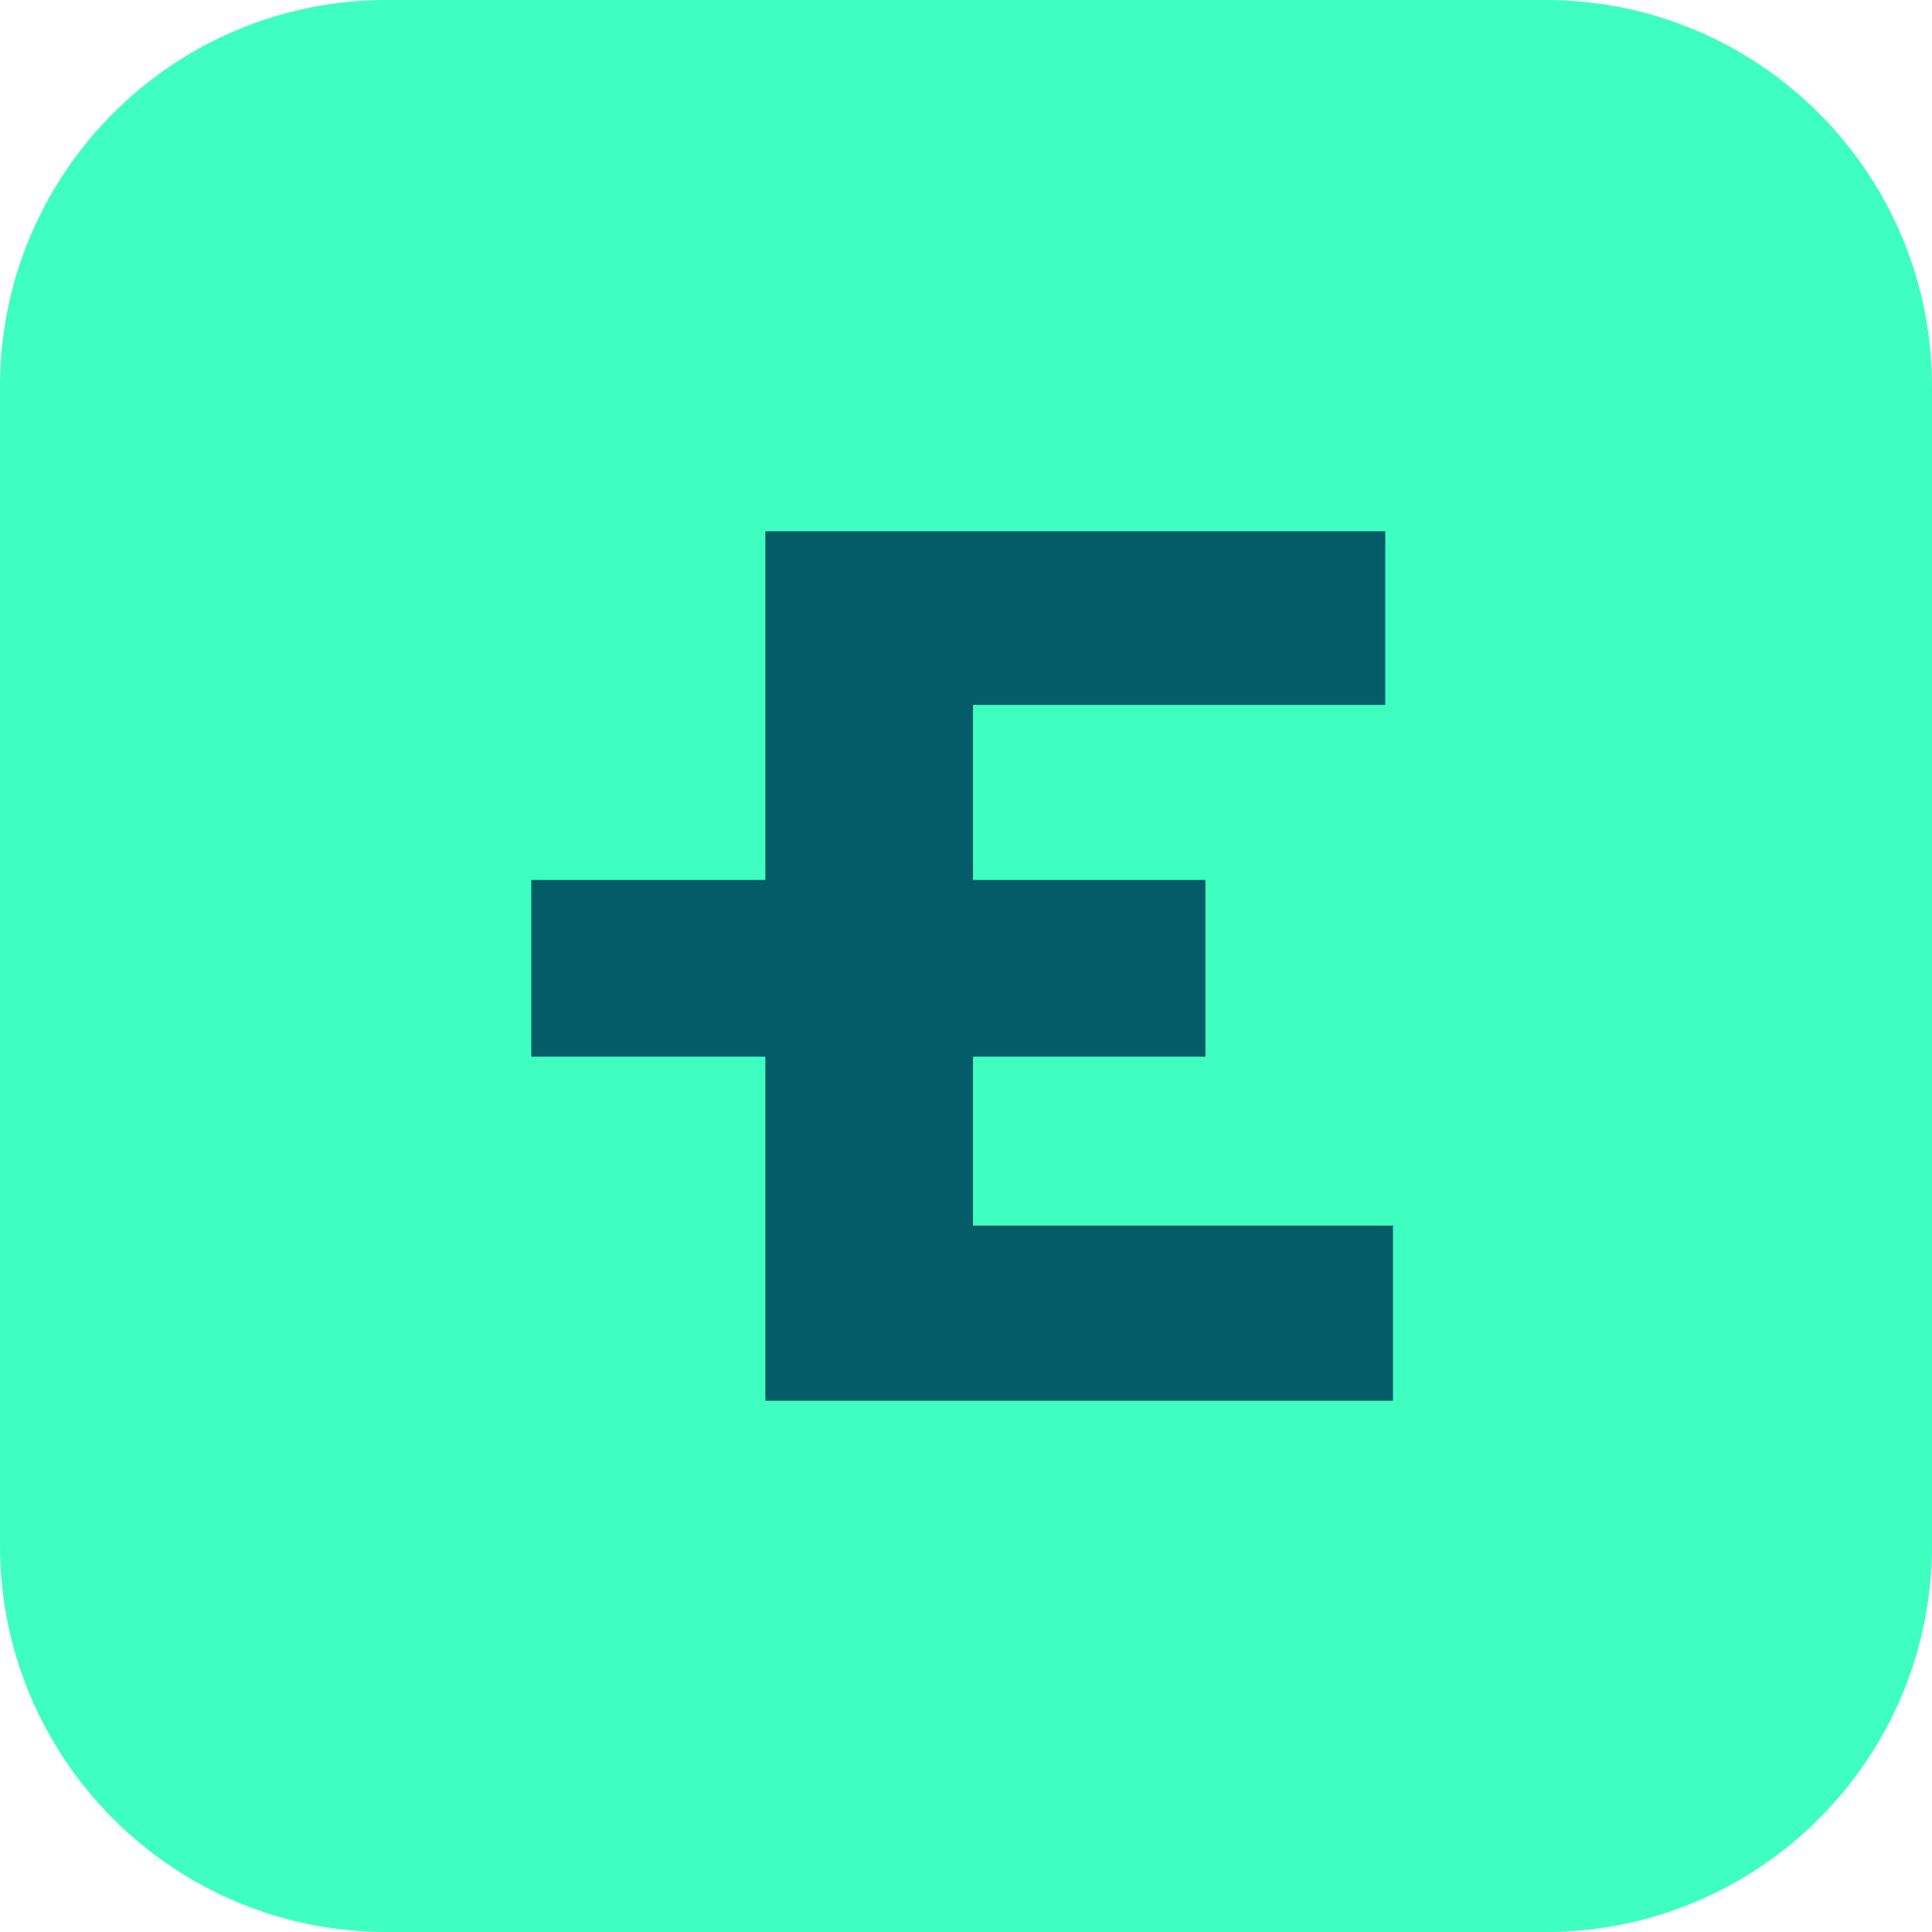
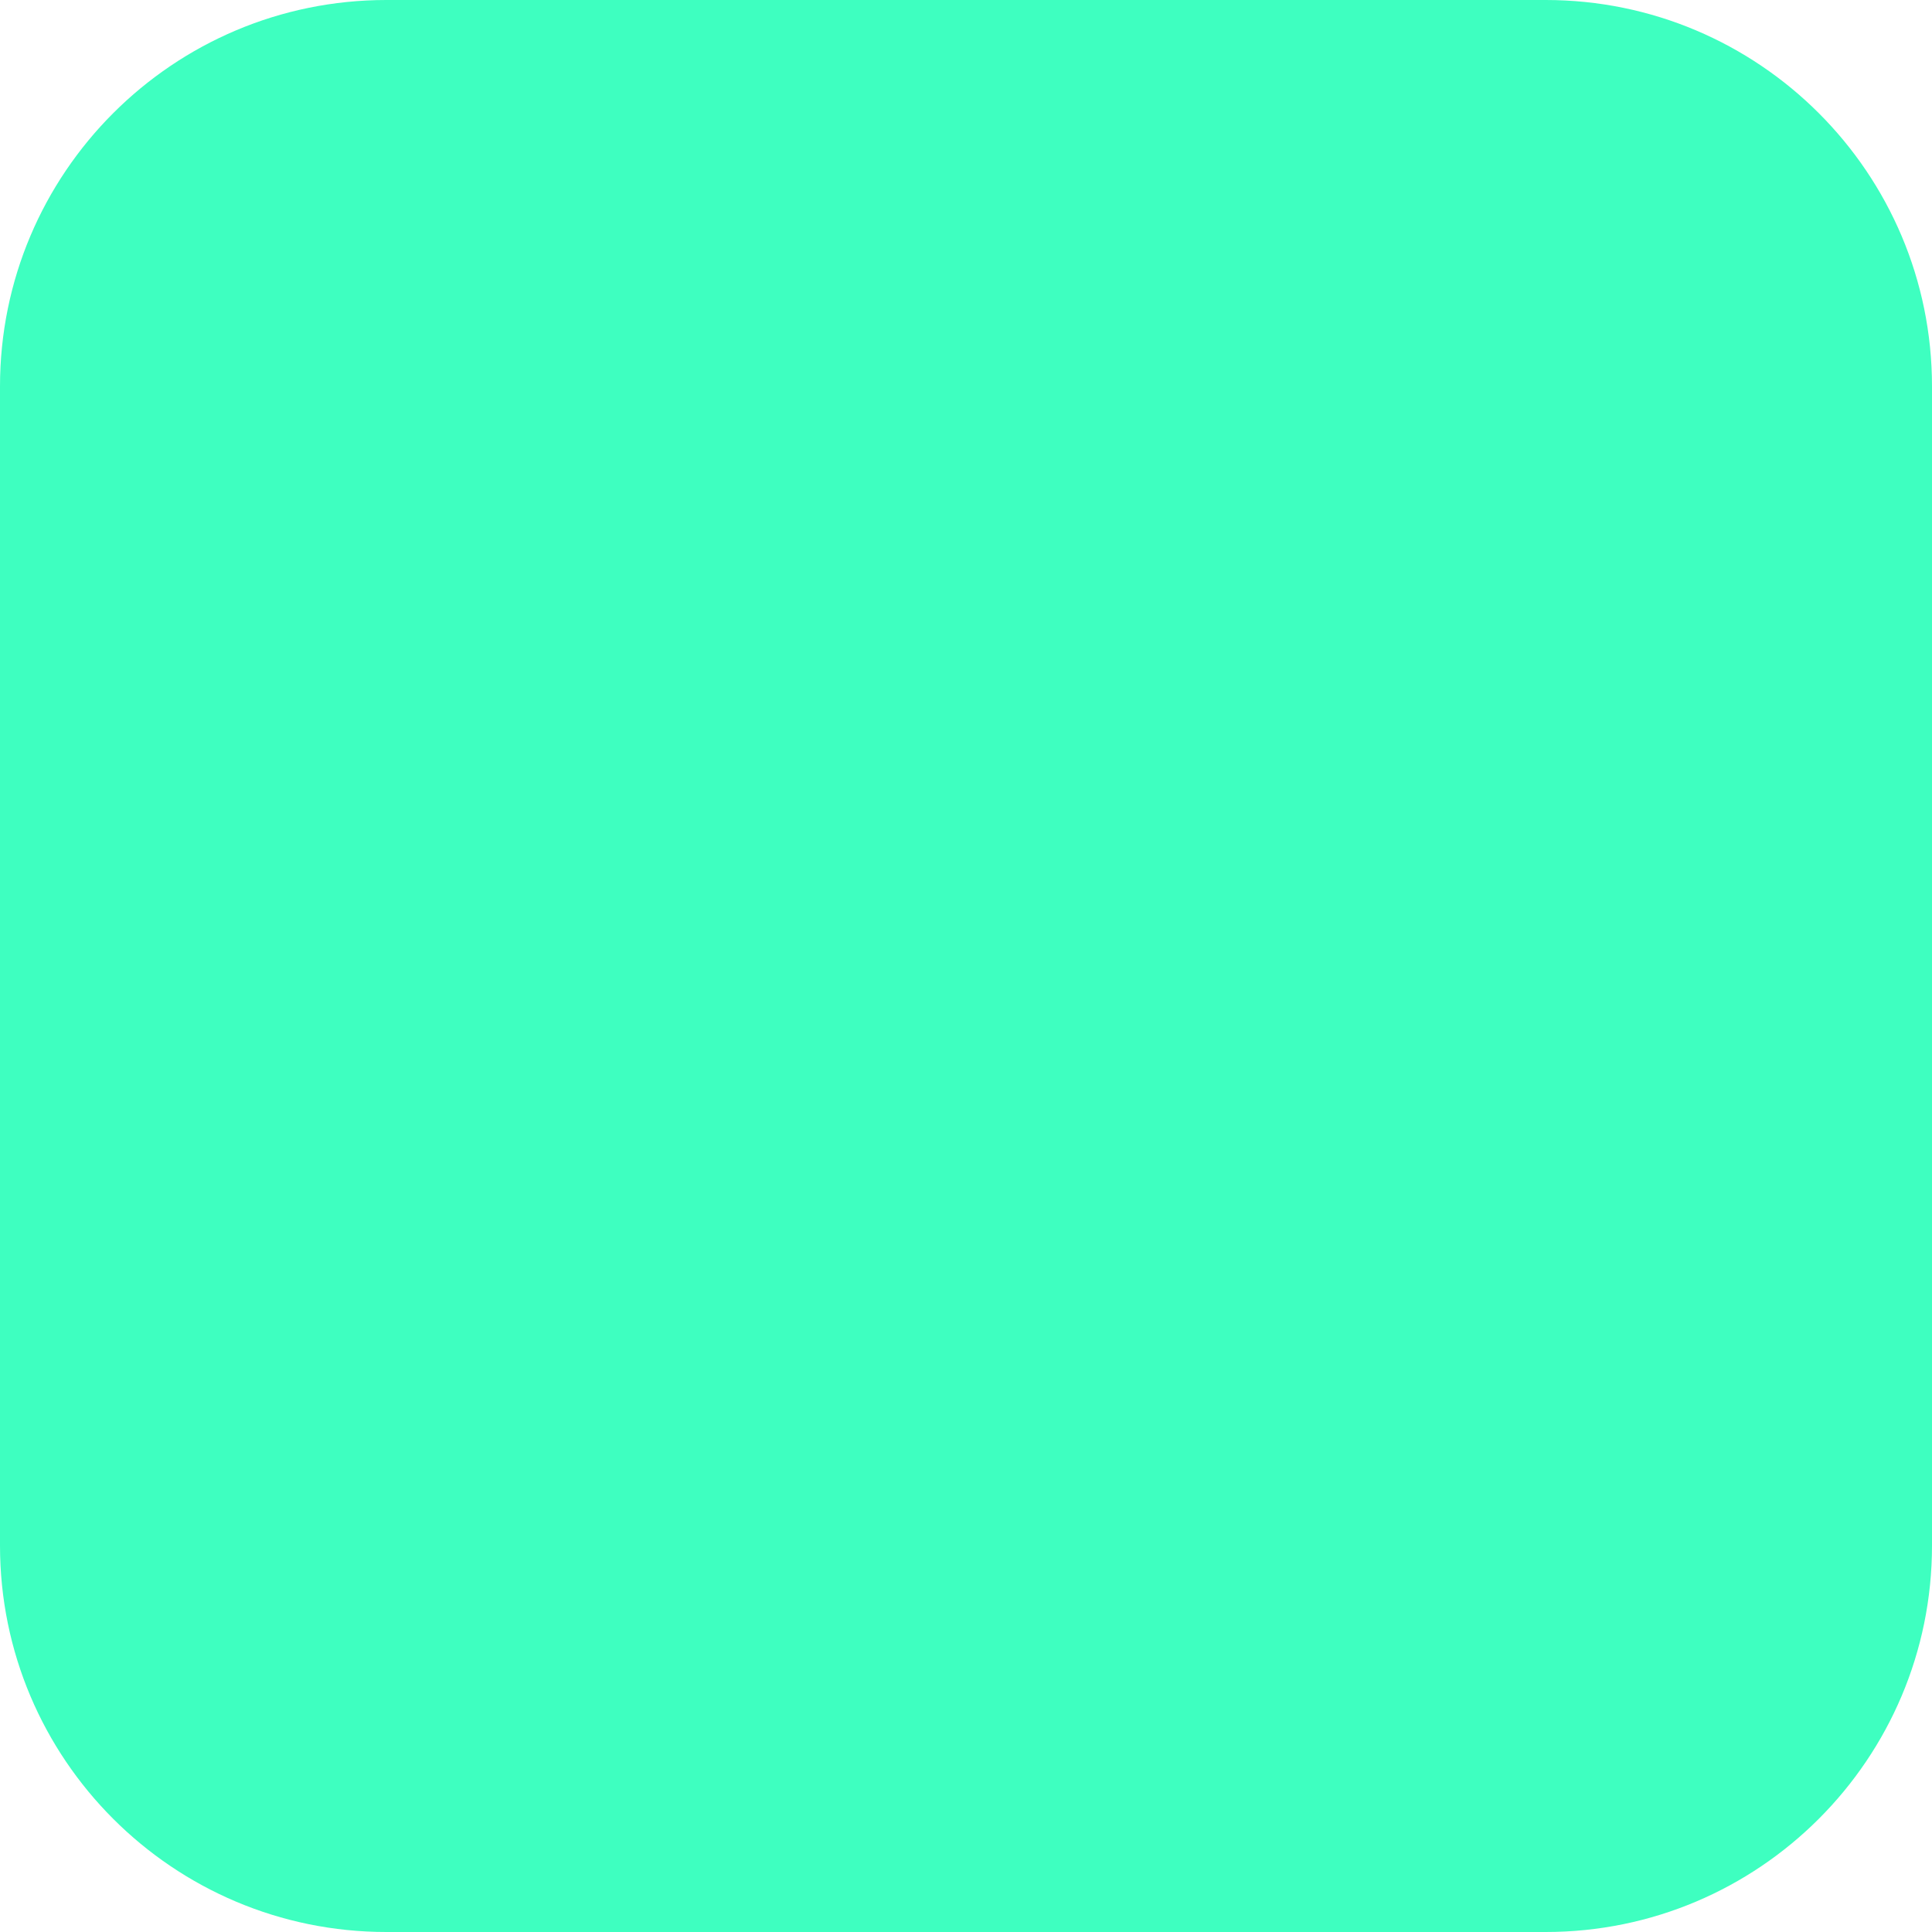
<svg xmlns="http://www.w3.org/2000/svg" fill="none" viewBox="0 0 40 40">
  <path d="M0 8C0 3.582 3.582 0 8 0H32C36.418 0 40 3.582 40 8V32C40 36.418 36.418 40 32 40H8C3.582 40 0 36.418 0 32V8Z" fill="#3EFFC0" />
-   <path d="M28.68 11H15.846V18.219H11V21.877H15.846V29.001H28.84V25.375H20.145V21.877H24.957V18.219H20.145V14.594H28.68V11Z" fill="#035C67" />
</svg>